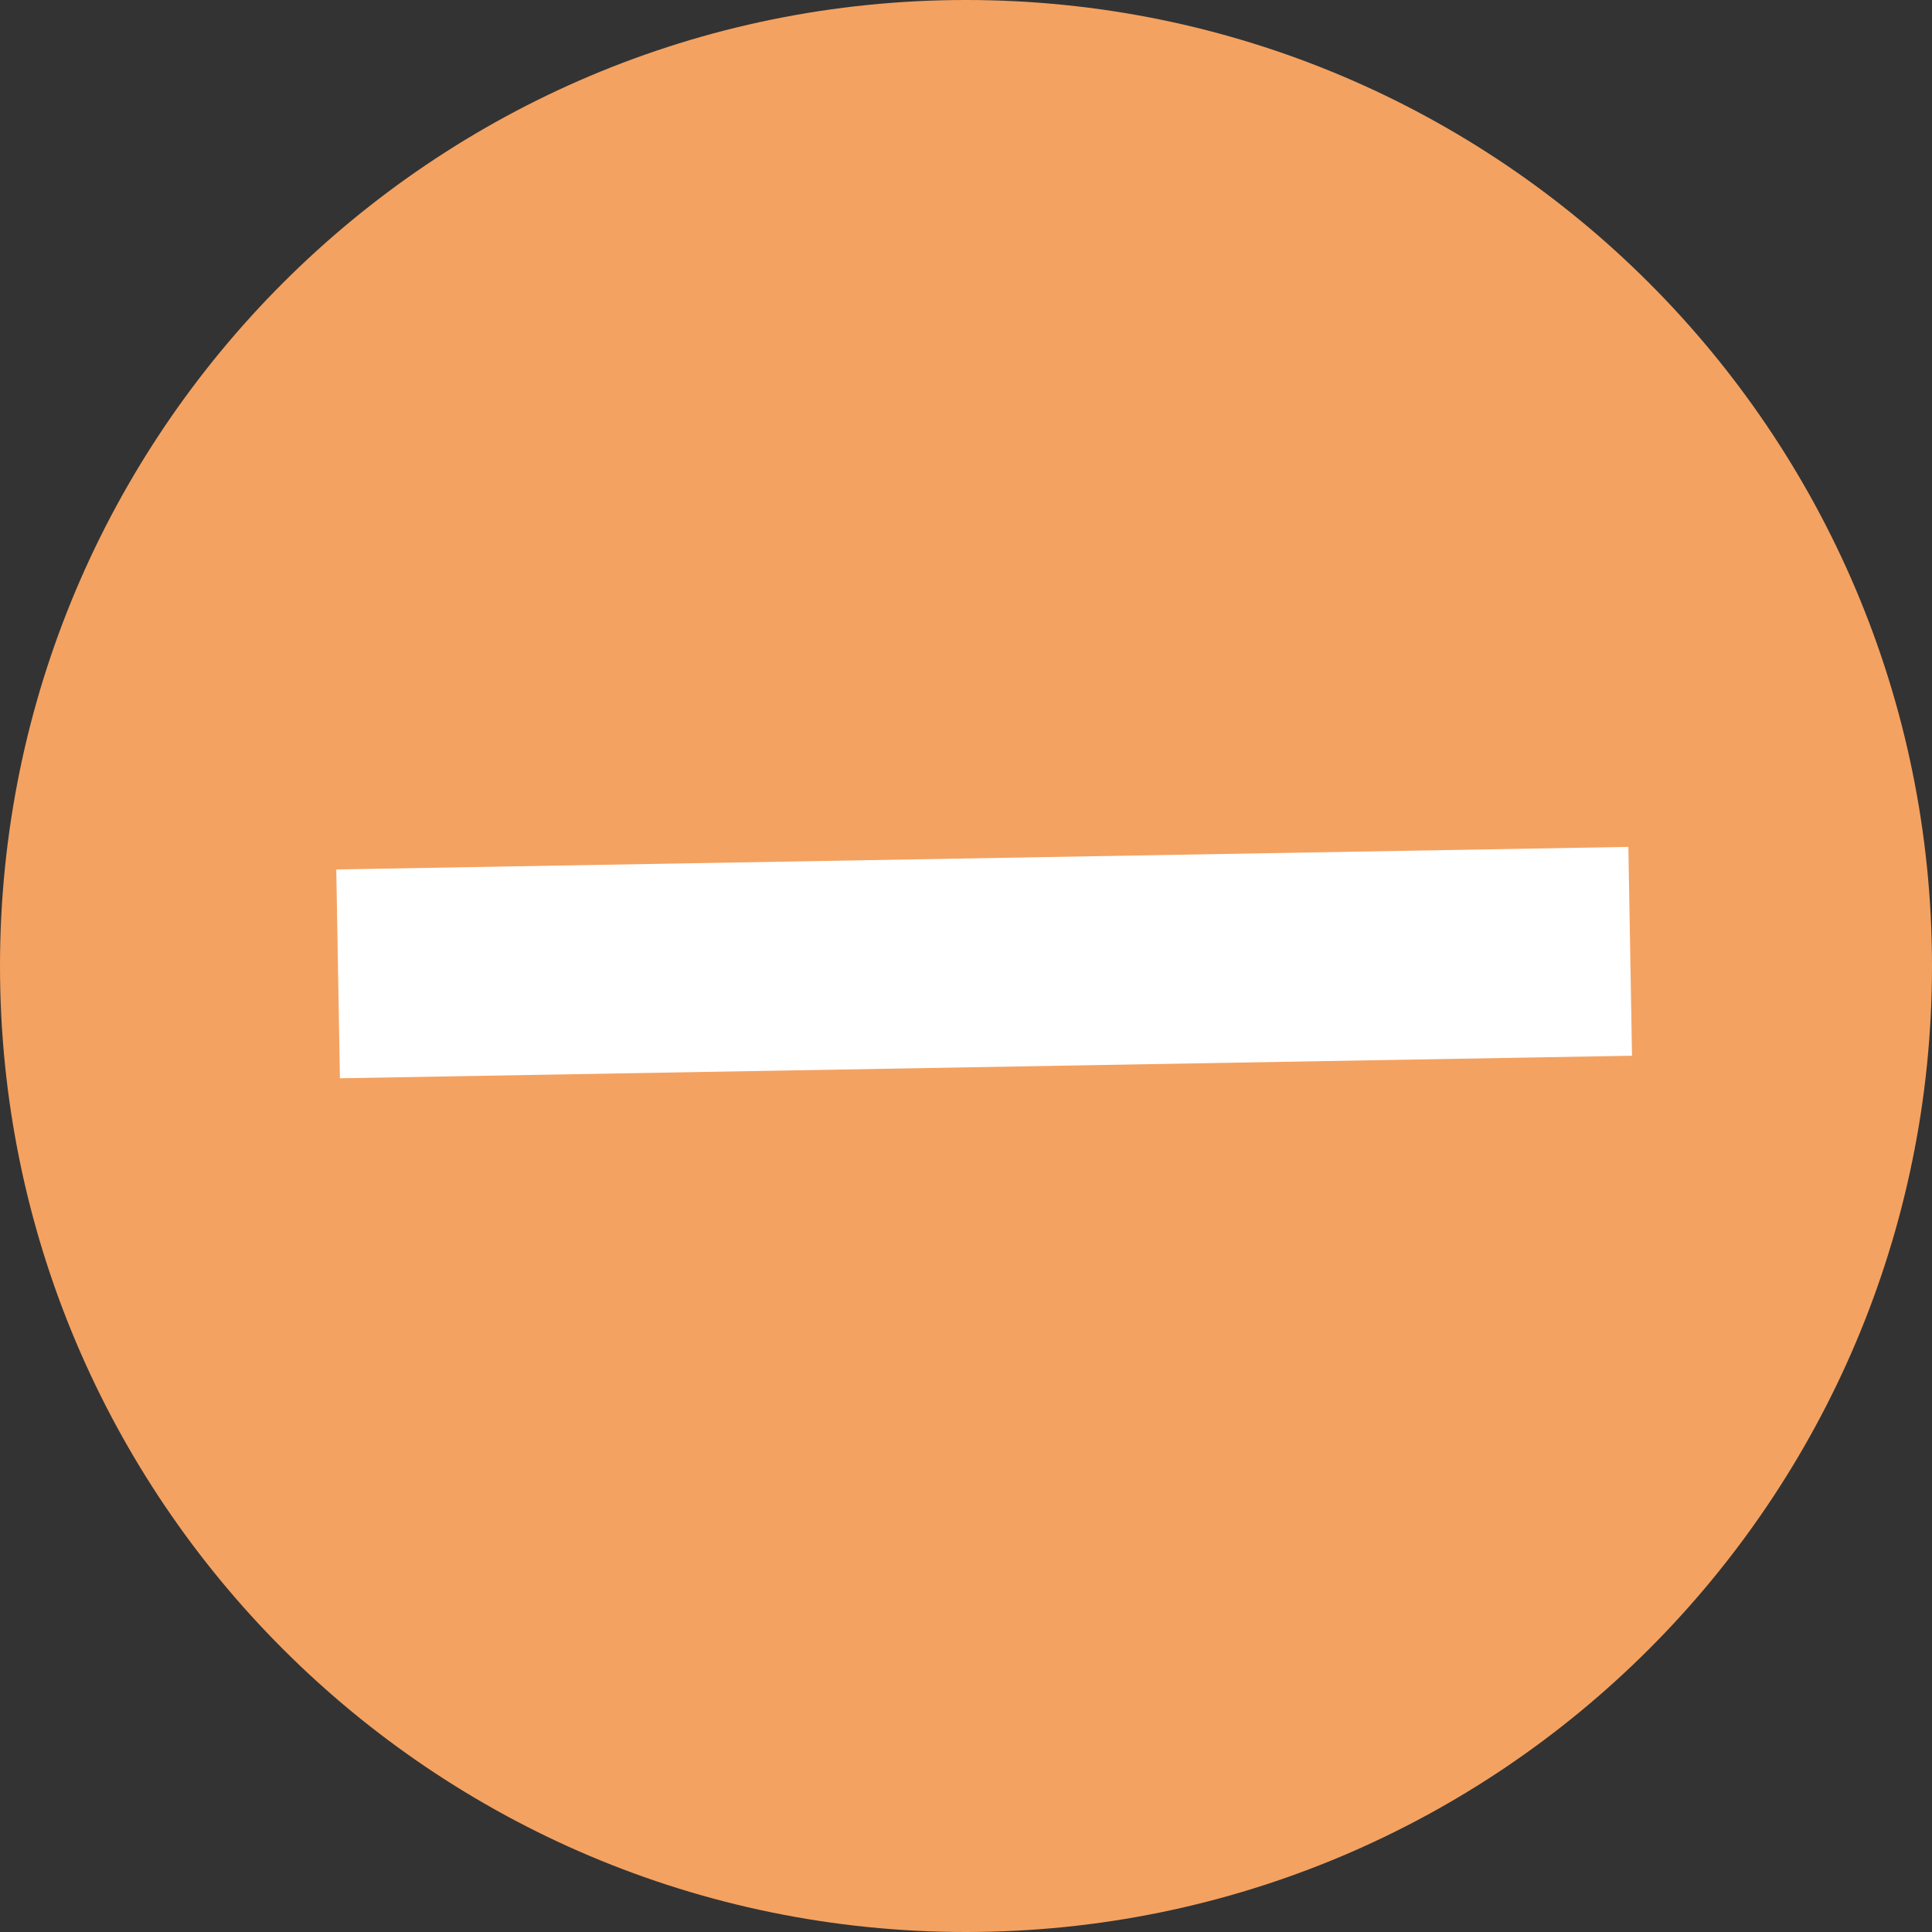
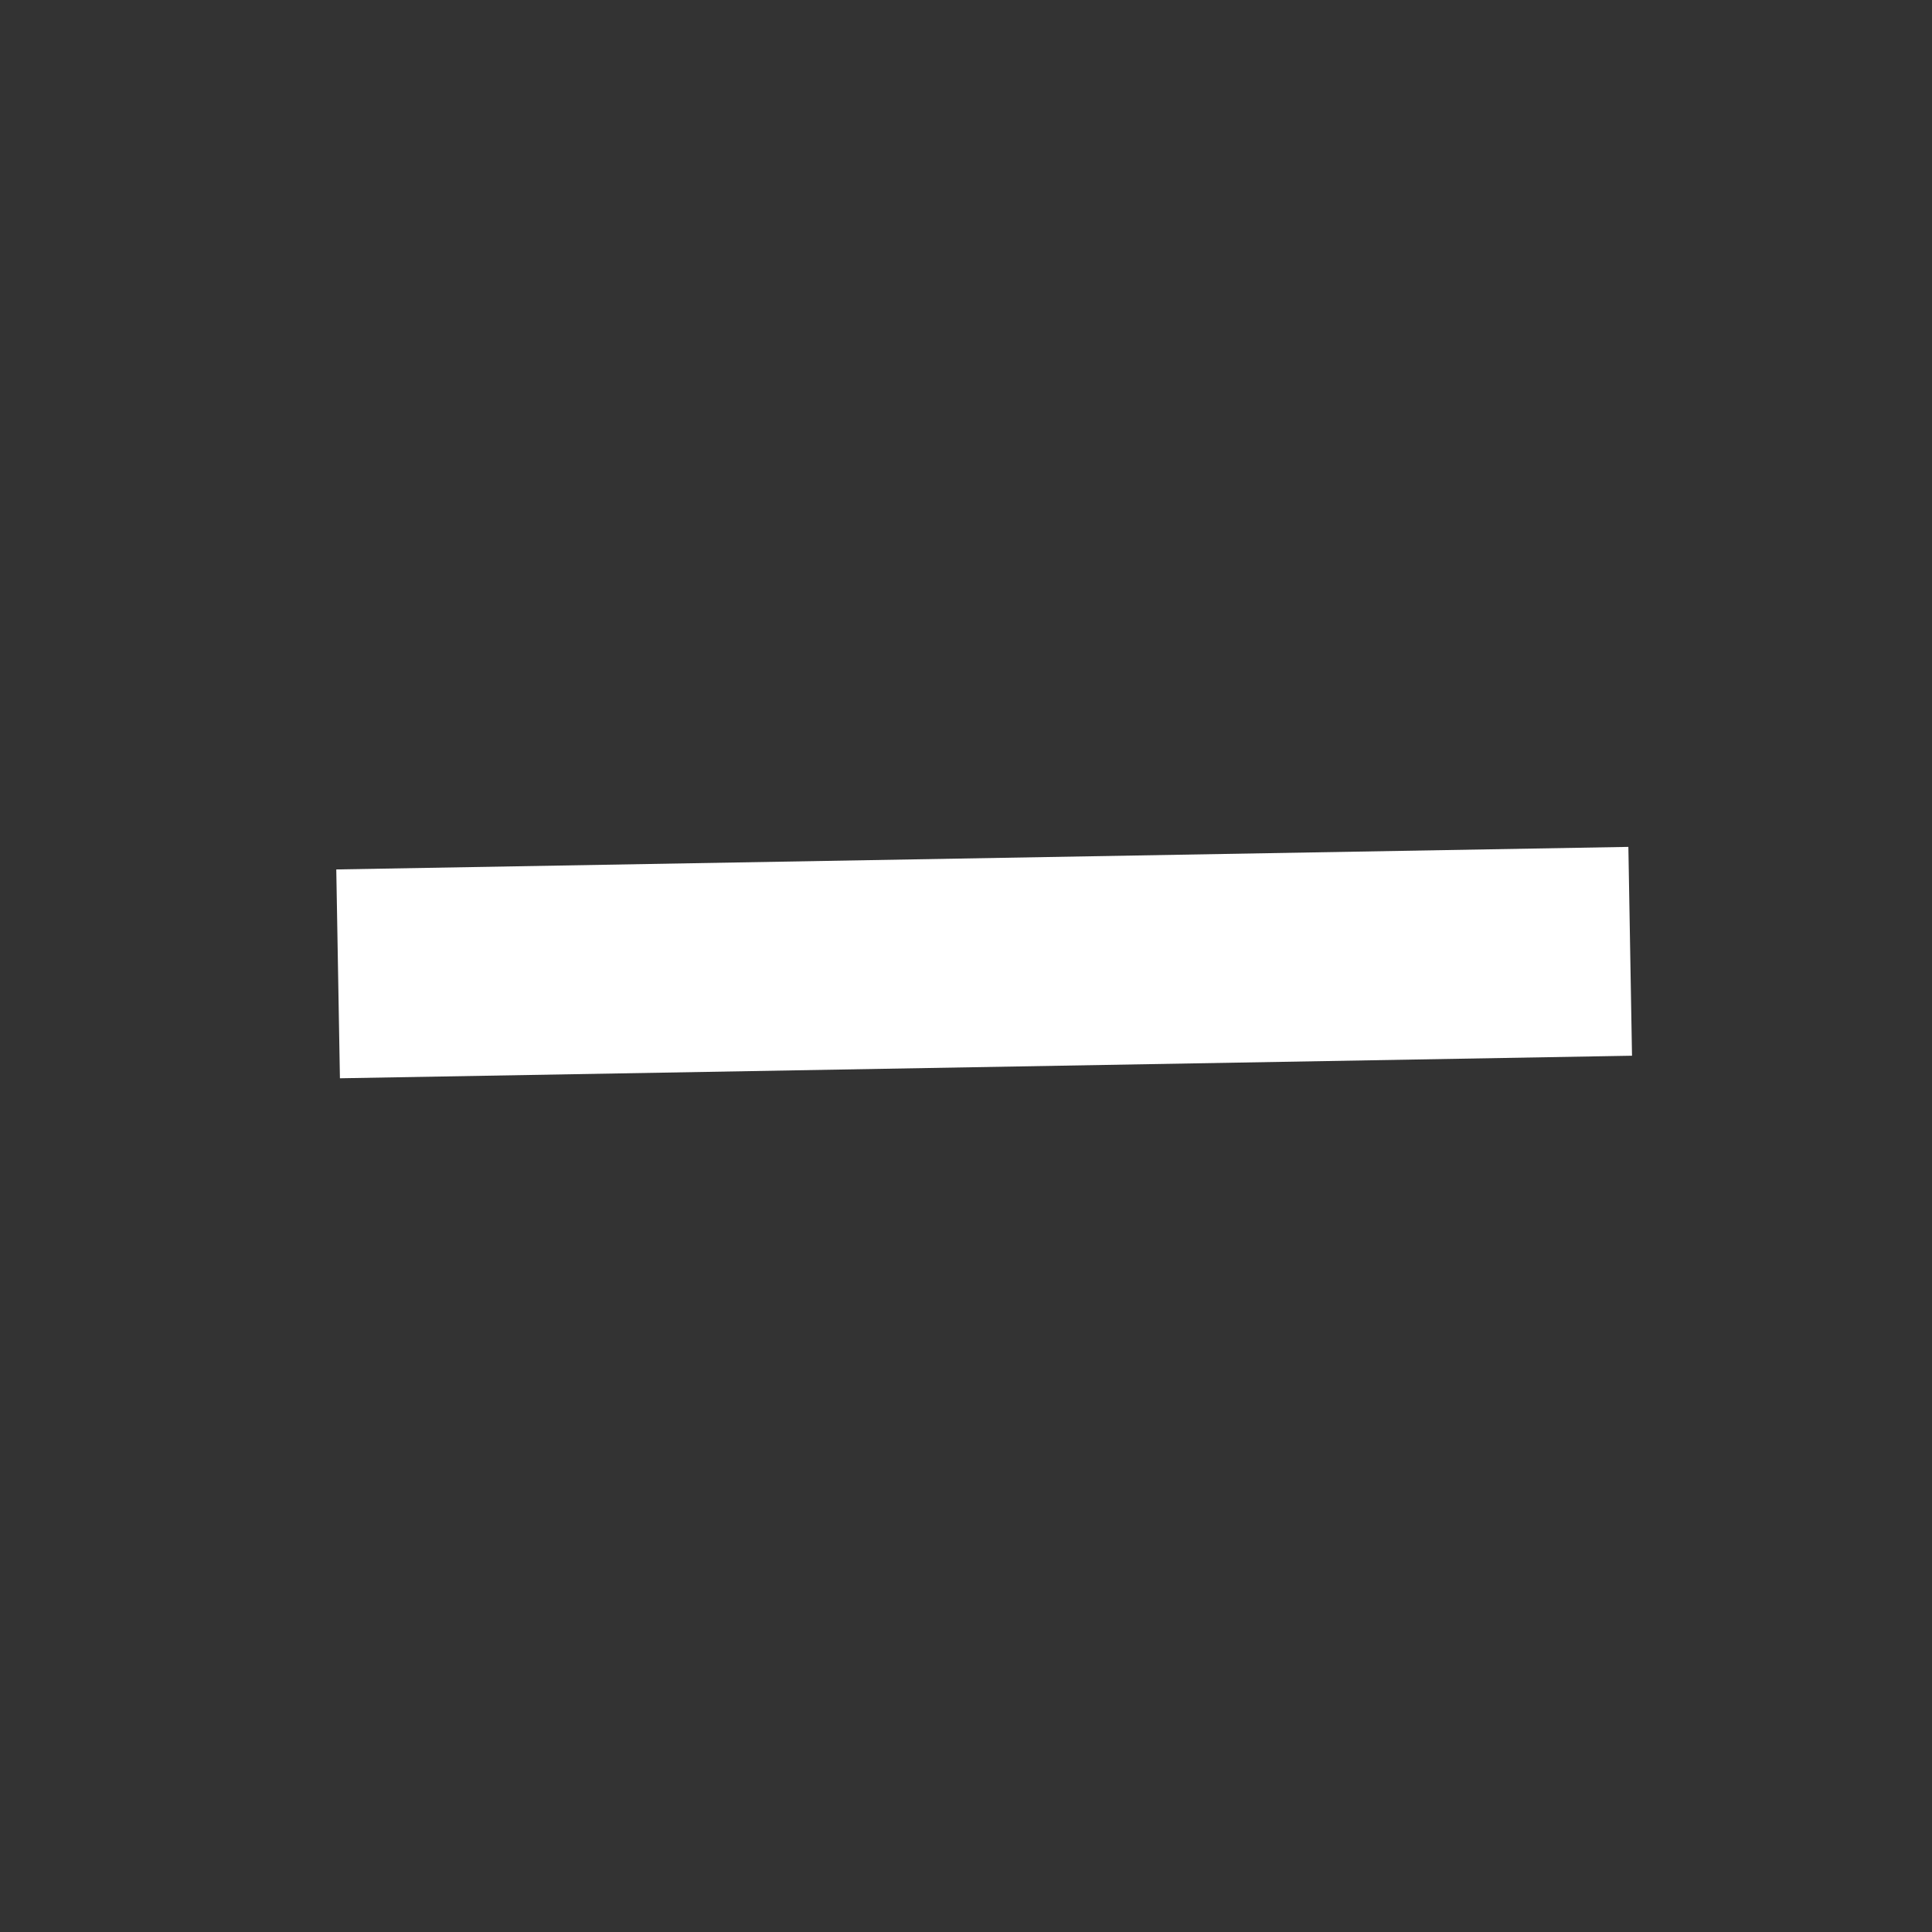
<svg xmlns="http://www.w3.org/2000/svg" width="74" height="74" viewBox="0 0 74 74" fill="none">
  <rect x="0" y="0" width="74" height="74" fill="#333333" stroke="none" />
-   <path d="M37 4C55.225 4 70 18.775 70 37C70 55.225 55.225 70 37 70C18.775 70 4 55.225 4 37C4 18.775 18.775 4 37 4Z" fill="#F4A261" stroke="#F4A261" stroke-width="8" />
  <path d="M62.44 36.437L12.95 37.301" stroke="white" stroke-width="8" />
</svg>